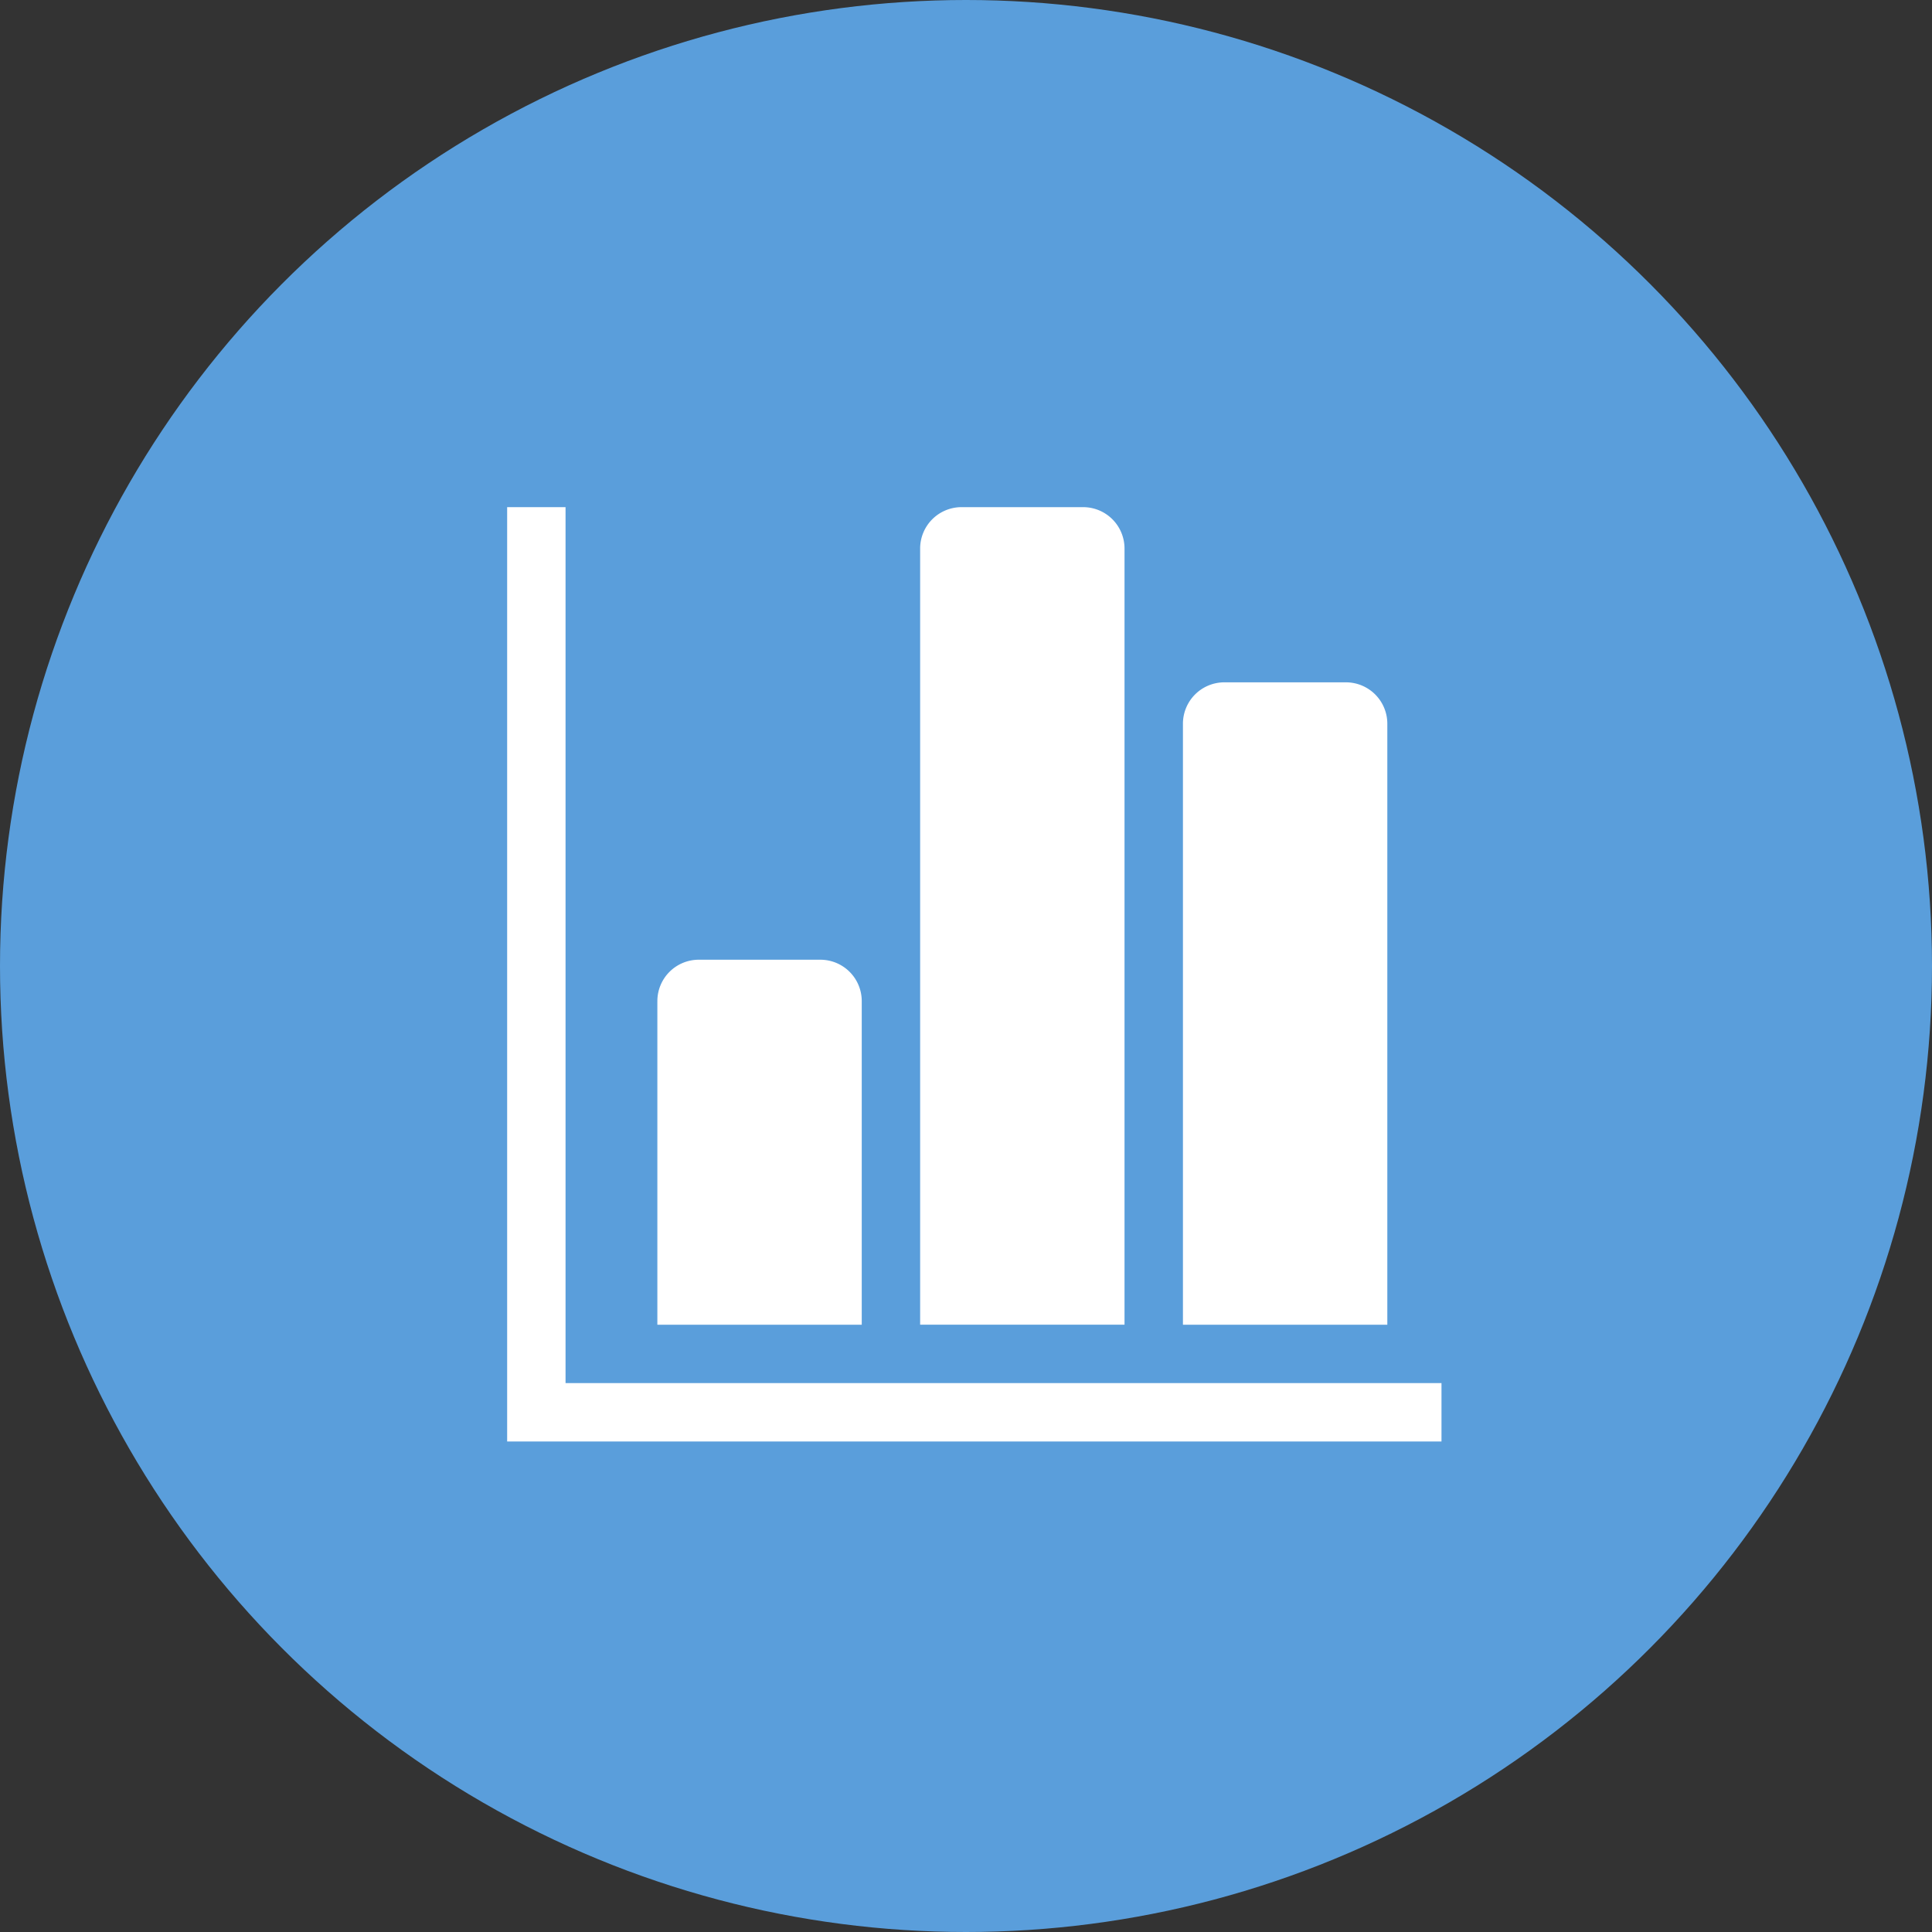
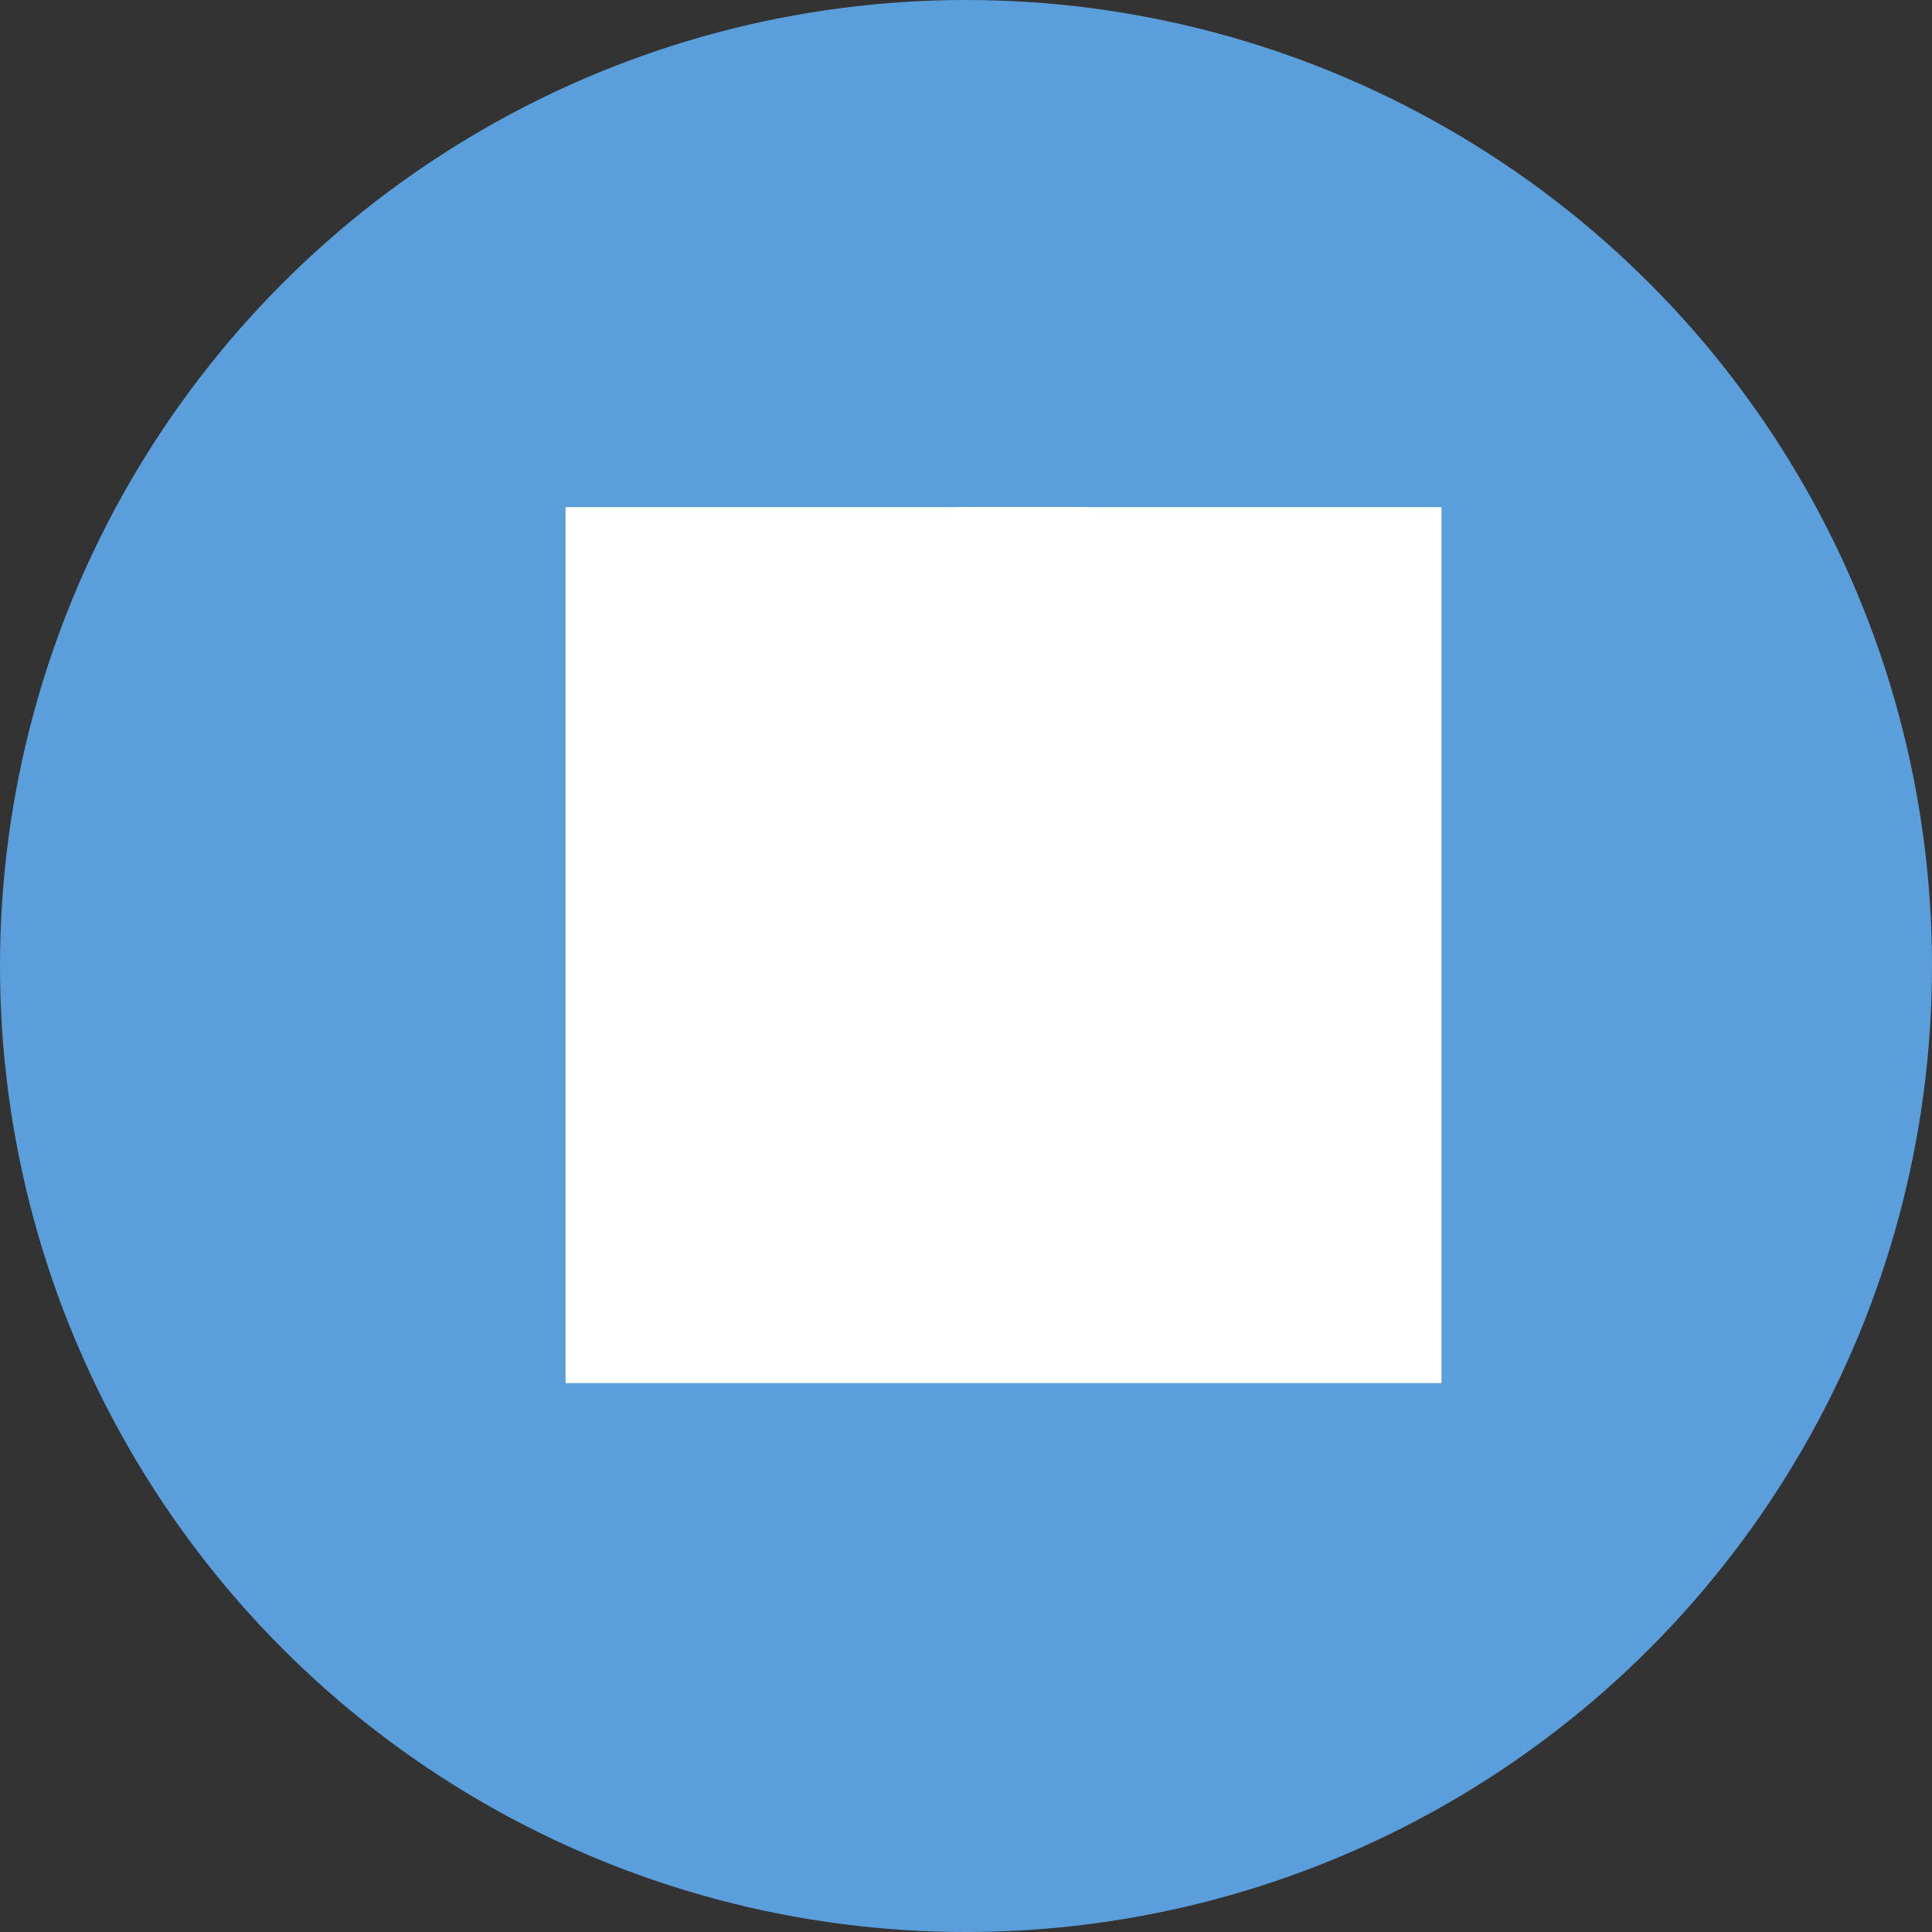
<svg xmlns="http://www.w3.org/2000/svg" width="80" height="80" viewBox="0 0 80 80">
  <rect x="0" y="0" width="80" height="80" fill="#333333" stroke="none" />
  <g id="グループ_1627" data-name="グループ 1627" transform="translate(-640 -4576)">
    <circle id="楕円形_26" data-name="楕円形 26" cx="40" cy="40" r="40" transform="translate(640 4576)" fill="#5a9edb" />
    <g id="棒グラフのアイコン" transform="translate(661 4597)">
      <path id="パス_54" data-name="パス 54" d="M90.775,249.714A1.714,1.714,0,0,0,89.061,248H84.025a1.714,1.714,0,0,0-1.713,1.714v13.4h8.463v-13.4Z" transform="translate(-76.092 -229.26)" fill="#fff" />
-       <path id="パス_55" data-name="パス 55" d="M2.418,36.271V0H0V38.689H38.689V36.271Z" fill="#fff" />
+       <path id="パス_55" data-name="パス 55" d="M2.418,36.271V0H0H38.689V36.271Z" fill="#fff" />
      <path id="パス_56" data-name="パス 56" d="M234.775,1.714A1.714,1.714,0,0,0,233.061,0h-5.036a1.714,1.714,0,0,0-1.713,1.714V33.853h8.463V1.714Z" transform="translate(-209.211)" fill="#fff" />
-       <path id="パス_57" data-name="パス 57" d="M378.775,97.714A1.714,1.714,0,0,0,377.061,96h-5.036a1.714,1.714,0,0,0-1.713,1.714V122.6h8.463V97.714Z" transform="translate(-342.329 -88.746)" fill="#fff" />
    </g>
  </g>
</svg>